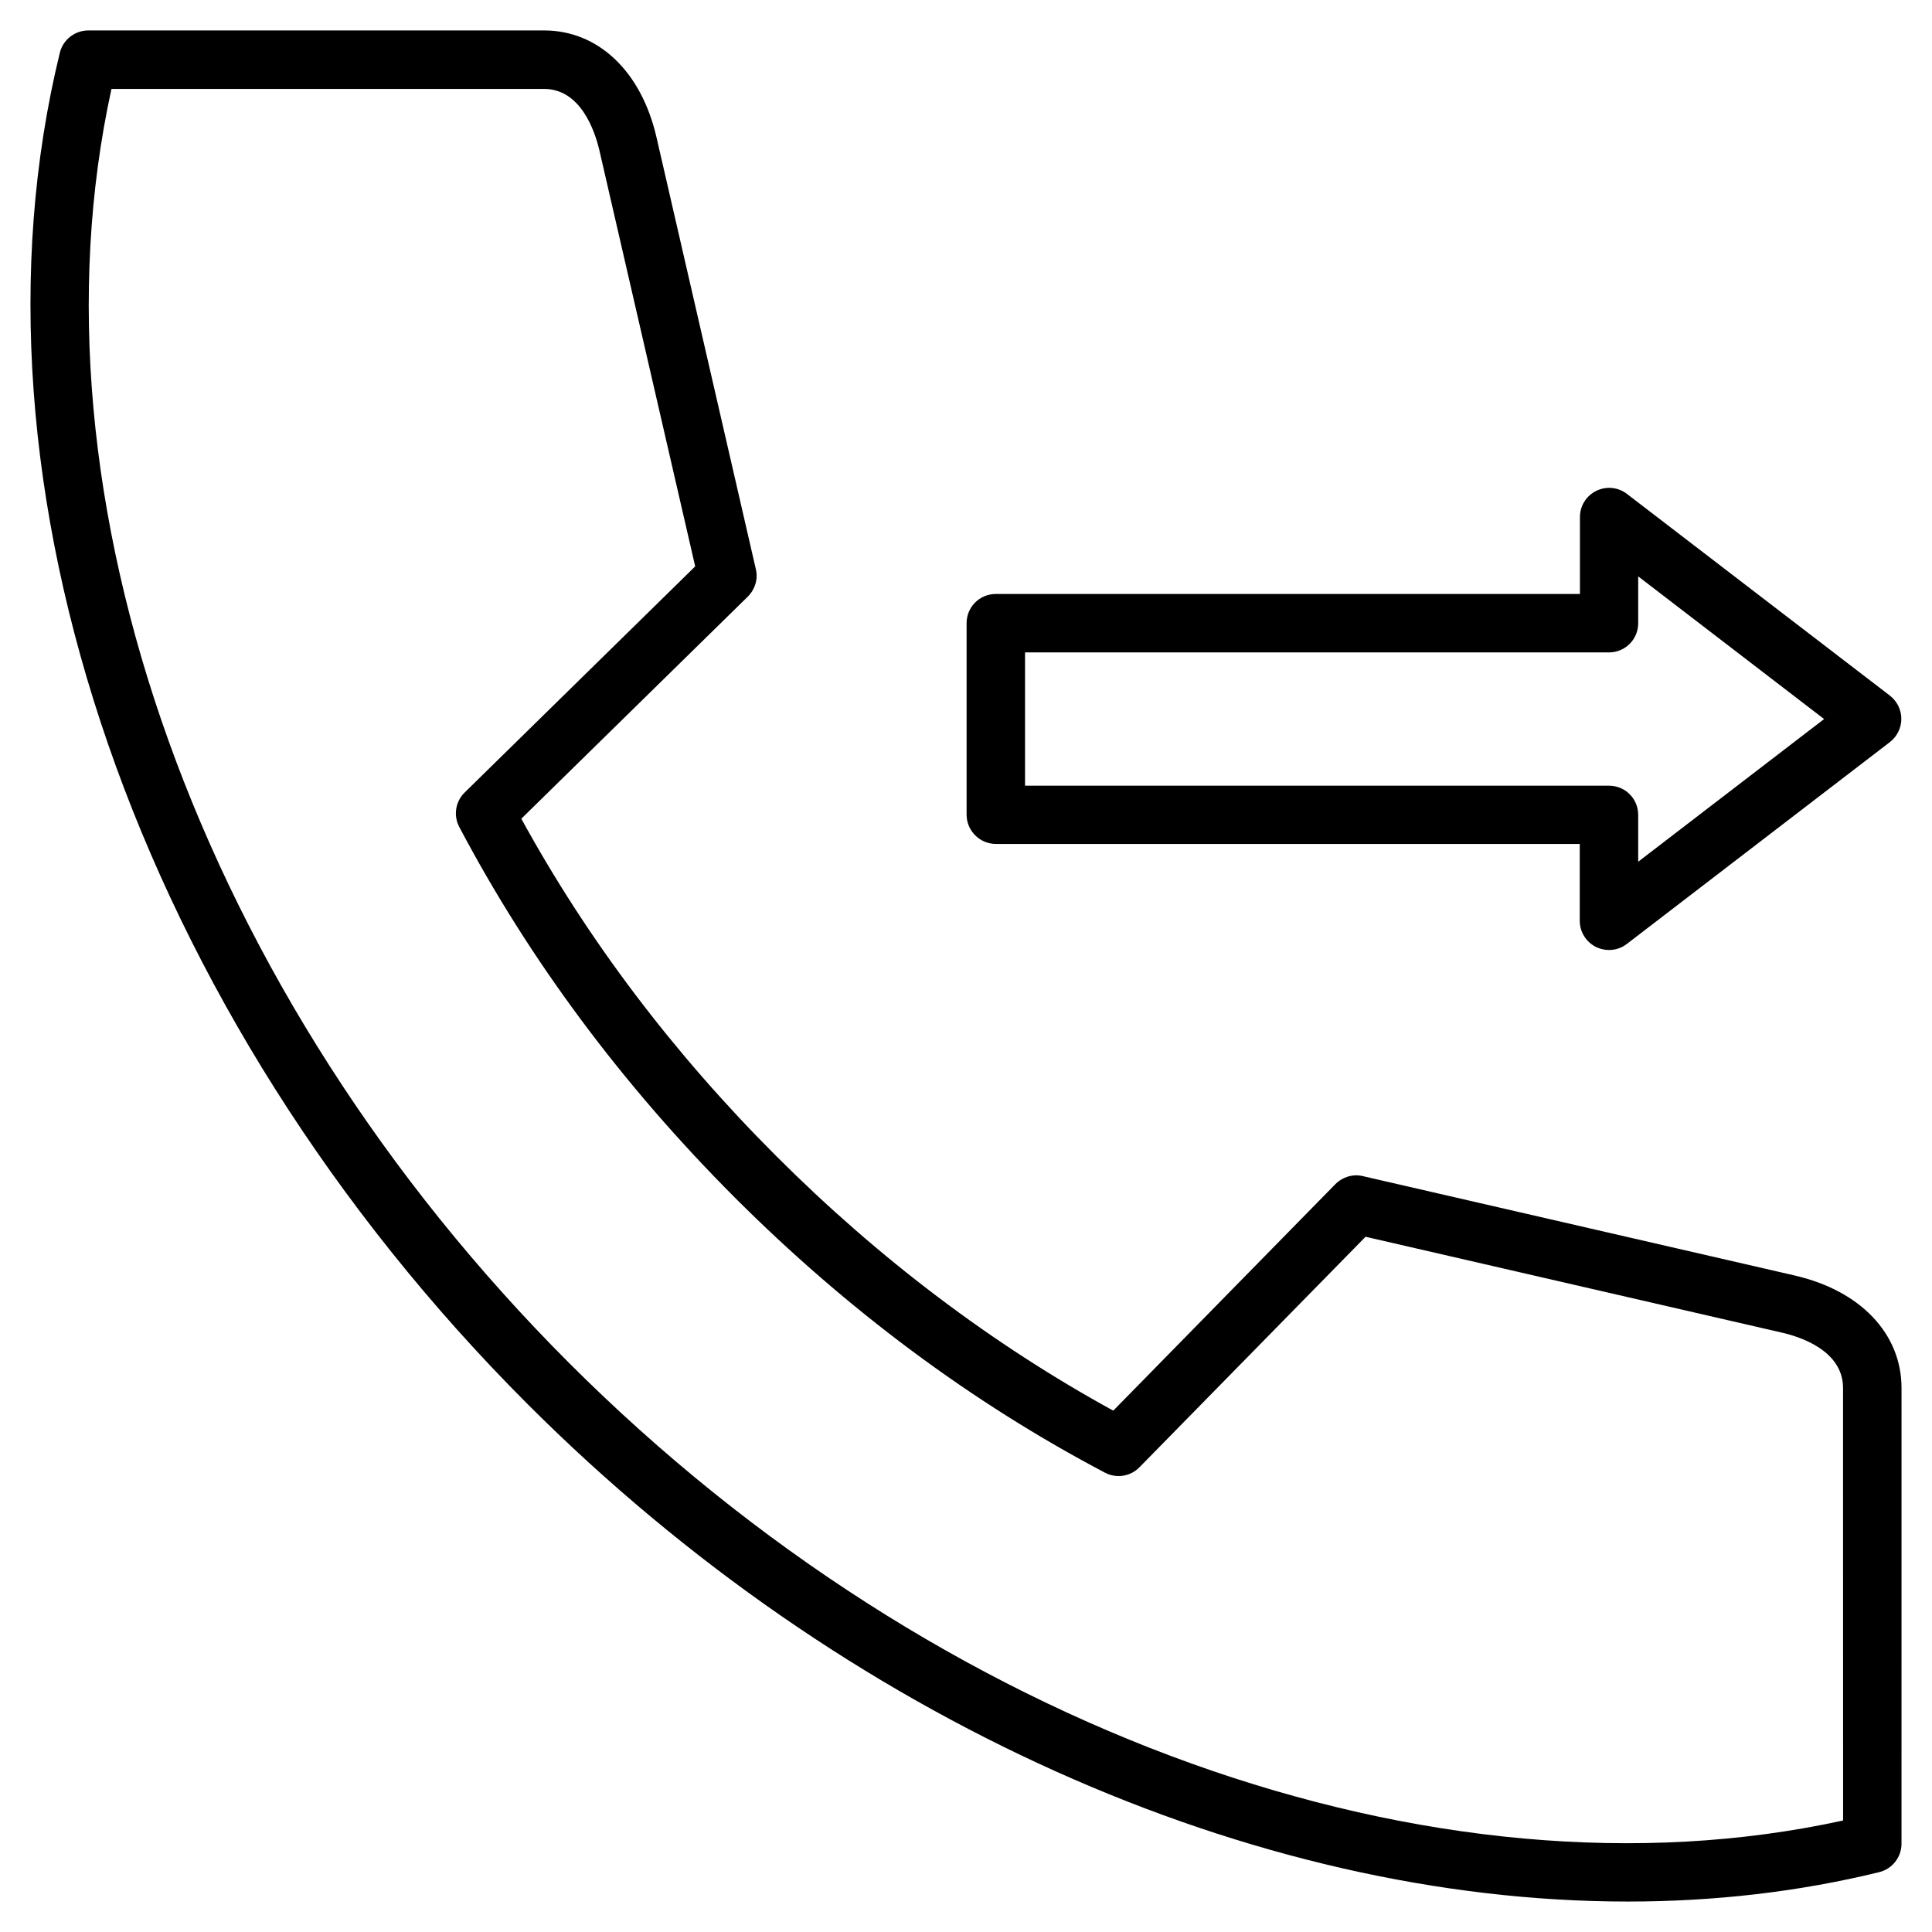
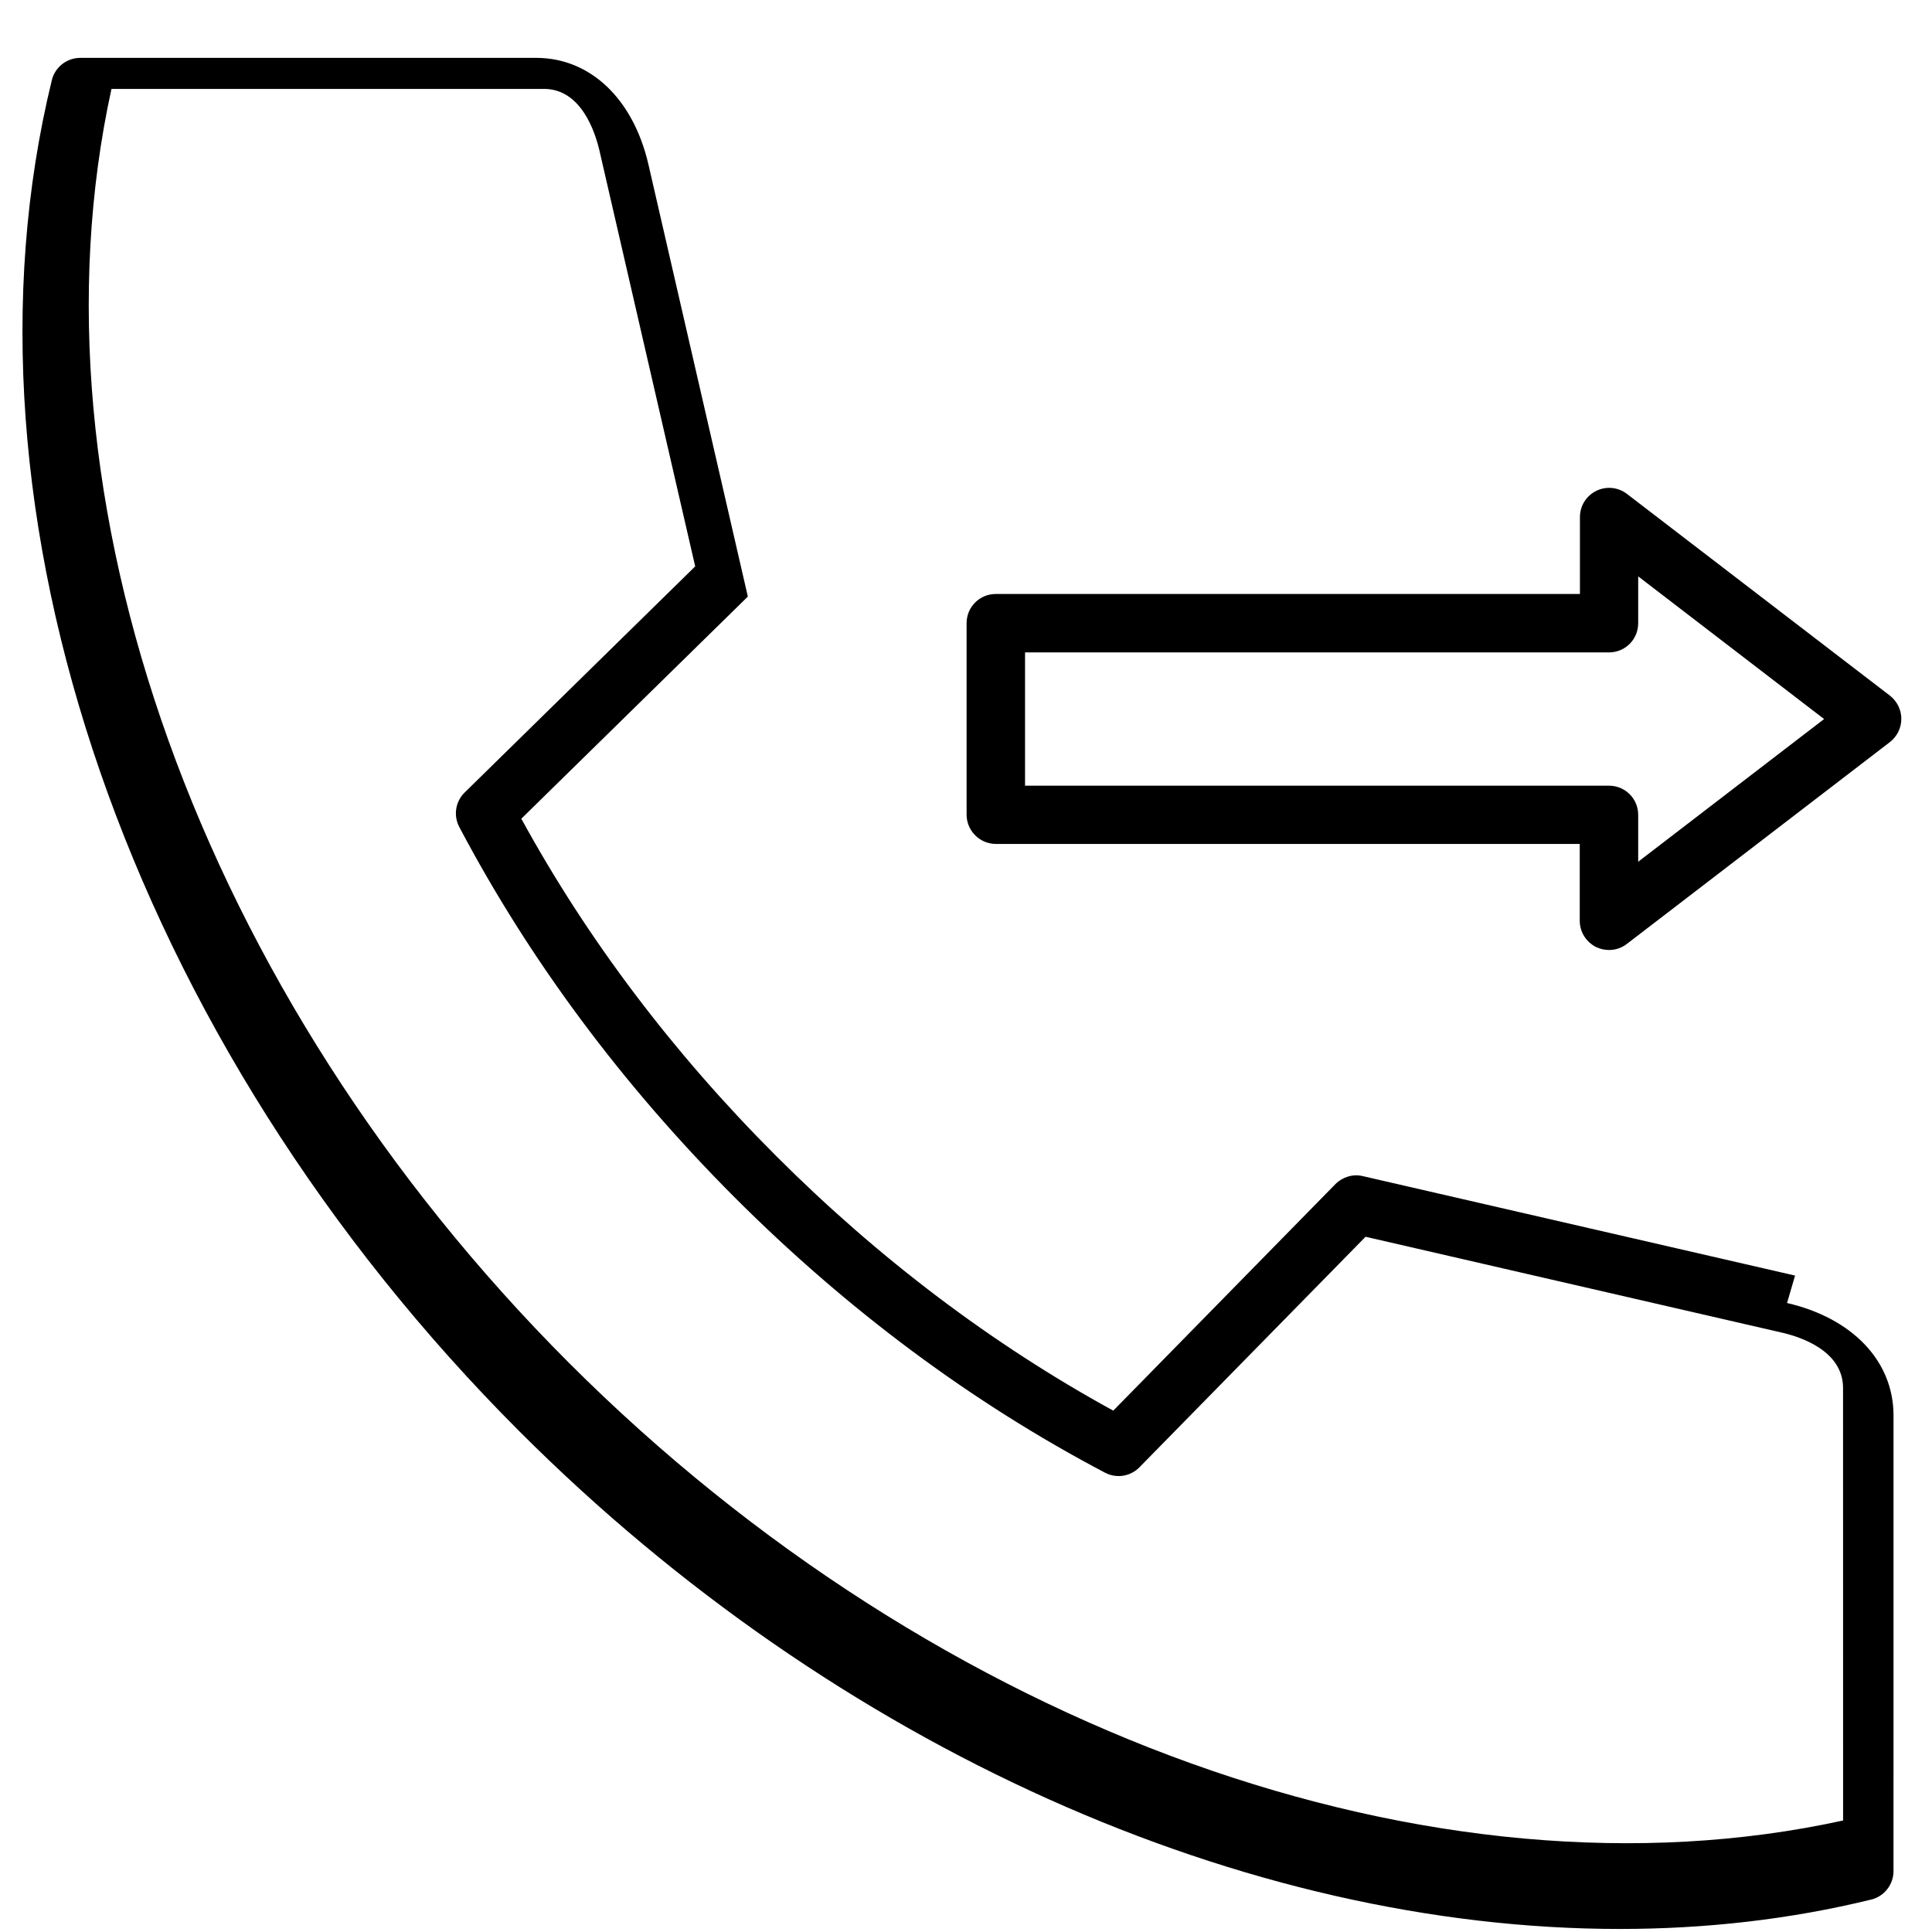
<svg xmlns="http://www.w3.org/2000/svg" fill="#000000" width="800px" height="800px" version="1.1" viewBox="144 144 512 512">
-   <path d="m619.71 482.04-114.55-26.355c-2.598-0.637-5.356 0.211-7.266 2.121l-58.867 60.031c-32.031-17.555-62.102-40.25-89.359-67.512-27.258-27.258-49.957-57.273-67.512-89.359l60.031-58.867c1.91-1.91 2.758-4.668 2.121-7.266l-26.355-114.55c-4.031-17.395-15.434-28.215-29.75-28.215l-120.81 0.004c-3.555 0-6.684 2.441-7.531 5.887-27.949 114.34 20.684 254.88 123.99 358.18 83.898 83.898 192.46 131.79 291.52 131.79 22.855 0 45.238-2.547 66.66-7.797 3.445-0.848 5.887-3.977 5.887-7.531l0.004-120.75c0-14.371-10.82-25.773-28.215-29.805zm12.73 144.41c-108.08 23.652-239.87-23.492-337.61-121.23-97.793-97.793-144.94-229.58-121.29-337.66h114.6c9.863 0 13.523 11.348 14.691 16.227l25.402 110.31-61.094 59.926c-2.441 2.387-3.023 6.098-1.434 9.121 18.668 35.371 43.223 68.359 72.973 98.164 29.805 29.805 62.789 54.359 98.164 72.973 3.023 1.59 6.734 1.008 9.121-1.434l59.926-61.094 110.31 25.402c4.879 1.113 16.227 4.773 16.227 14.691zm-224.54-258.8h154.75v20.363c0 2.969 1.695 5.621 4.297 6.949 1.113 0.531 2.281 0.797 3.445 0.797 1.695 0 3.34-0.531 4.719-1.59l69.738-53.512c1.91-1.484 3.023-3.766 3.023-6.152 0-2.387-1.113-4.668-3.023-6.152l-69.684-53.457c-2.332-1.805-5.516-2.121-8.168-0.797-2.652 1.324-4.297 3.977-4.297 6.949v20.363h-154.8c-4.297 0-7.742 3.445-7.742 7.742v50.754c0 4.242 3.5 7.742 7.742 7.742zm7.746-50.754h154.75c4.297 0 7.742-3.445 7.742-7.742v-12.41l49.266 37.812-49.266 37.812v-12.41c0-4.297-3.445-7.742-7.742-7.742h-154.75z" />
+   <path d="m619.71 482.04-114.55-26.355c-2.598-0.637-5.356 0.211-7.266 2.121l-58.867 60.031c-32.031-17.555-62.102-40.25-89.359-67.512-27.258-27.258-49.957-57.273-67.512-89.359l60.031-58.867l-26.355-114.55c-4.031-17.395-15.434-28.215-29.75-28.215l-120.81 0.004c-3.555 0-6.684 2.441-7.531 5.887-27.949 114.34 20.684 254.88 123.99 358.18 83.898 83.898 192.46 131.79 291.52 131.79 22.855 0 45.238-2.547 66.66-7.797 3.445-0.848 5.887-3.977 5.887-7.531l0.004-120.75c0-14.371-10.82-25.773-28.215-29.805zm12.73 144.41c-108.08 23.652-239.87-23.492-337.61-121.23-97.793-97.793-144.94-229.58-121.29-337.66h114.6c9.863 0 13.523 11.348 14.691 16.227l25.402 110.31-61.094 59.926c-2.441 2.387-3.023 6.098-1.434 9.121 18.668 35.371 43.223 68.359 72.973 98.164 29.805 29.805 62.789 54.359 98.164 72.973 3.023 1.59 6.734 1.008 9.121-1.434l59.926-61.094 110.31 25.402c4.879 1.113 16.227 4.773 16.227 14.691zm-224.54-258.8h154.75v20.363c0 2.969 1.695 5.621 4.297 6.949 1.113 0.531 2.281 0.797 3.445 0.797 1.695 0 3.34-0.531 4.719-1.59l69.738-53.512c1.91-1.484 3.023-3.766 3.023-6.152 0-2.387-1.113-4.668-3.023-6.152l-69.684-53.457c-2.332-1.805-5.516-2.121-8.168-0.797-2.652 1.324-4.297 3.977-4.297 6.949v20.363h-154.8c-4.297 0-7.742 3.445-7.742 7.742v50.754c0 4.242 3.5 7.742 7.742 7.742zm7.746-50.754h154.75c4.297 0 7.742-3.445 7.742-7.742v-12.41l49.266 37.812-49.266 37.812v-12.41c0-4.297-3.445-7.742-7.742-7.742h-154.75z" />
</svg>